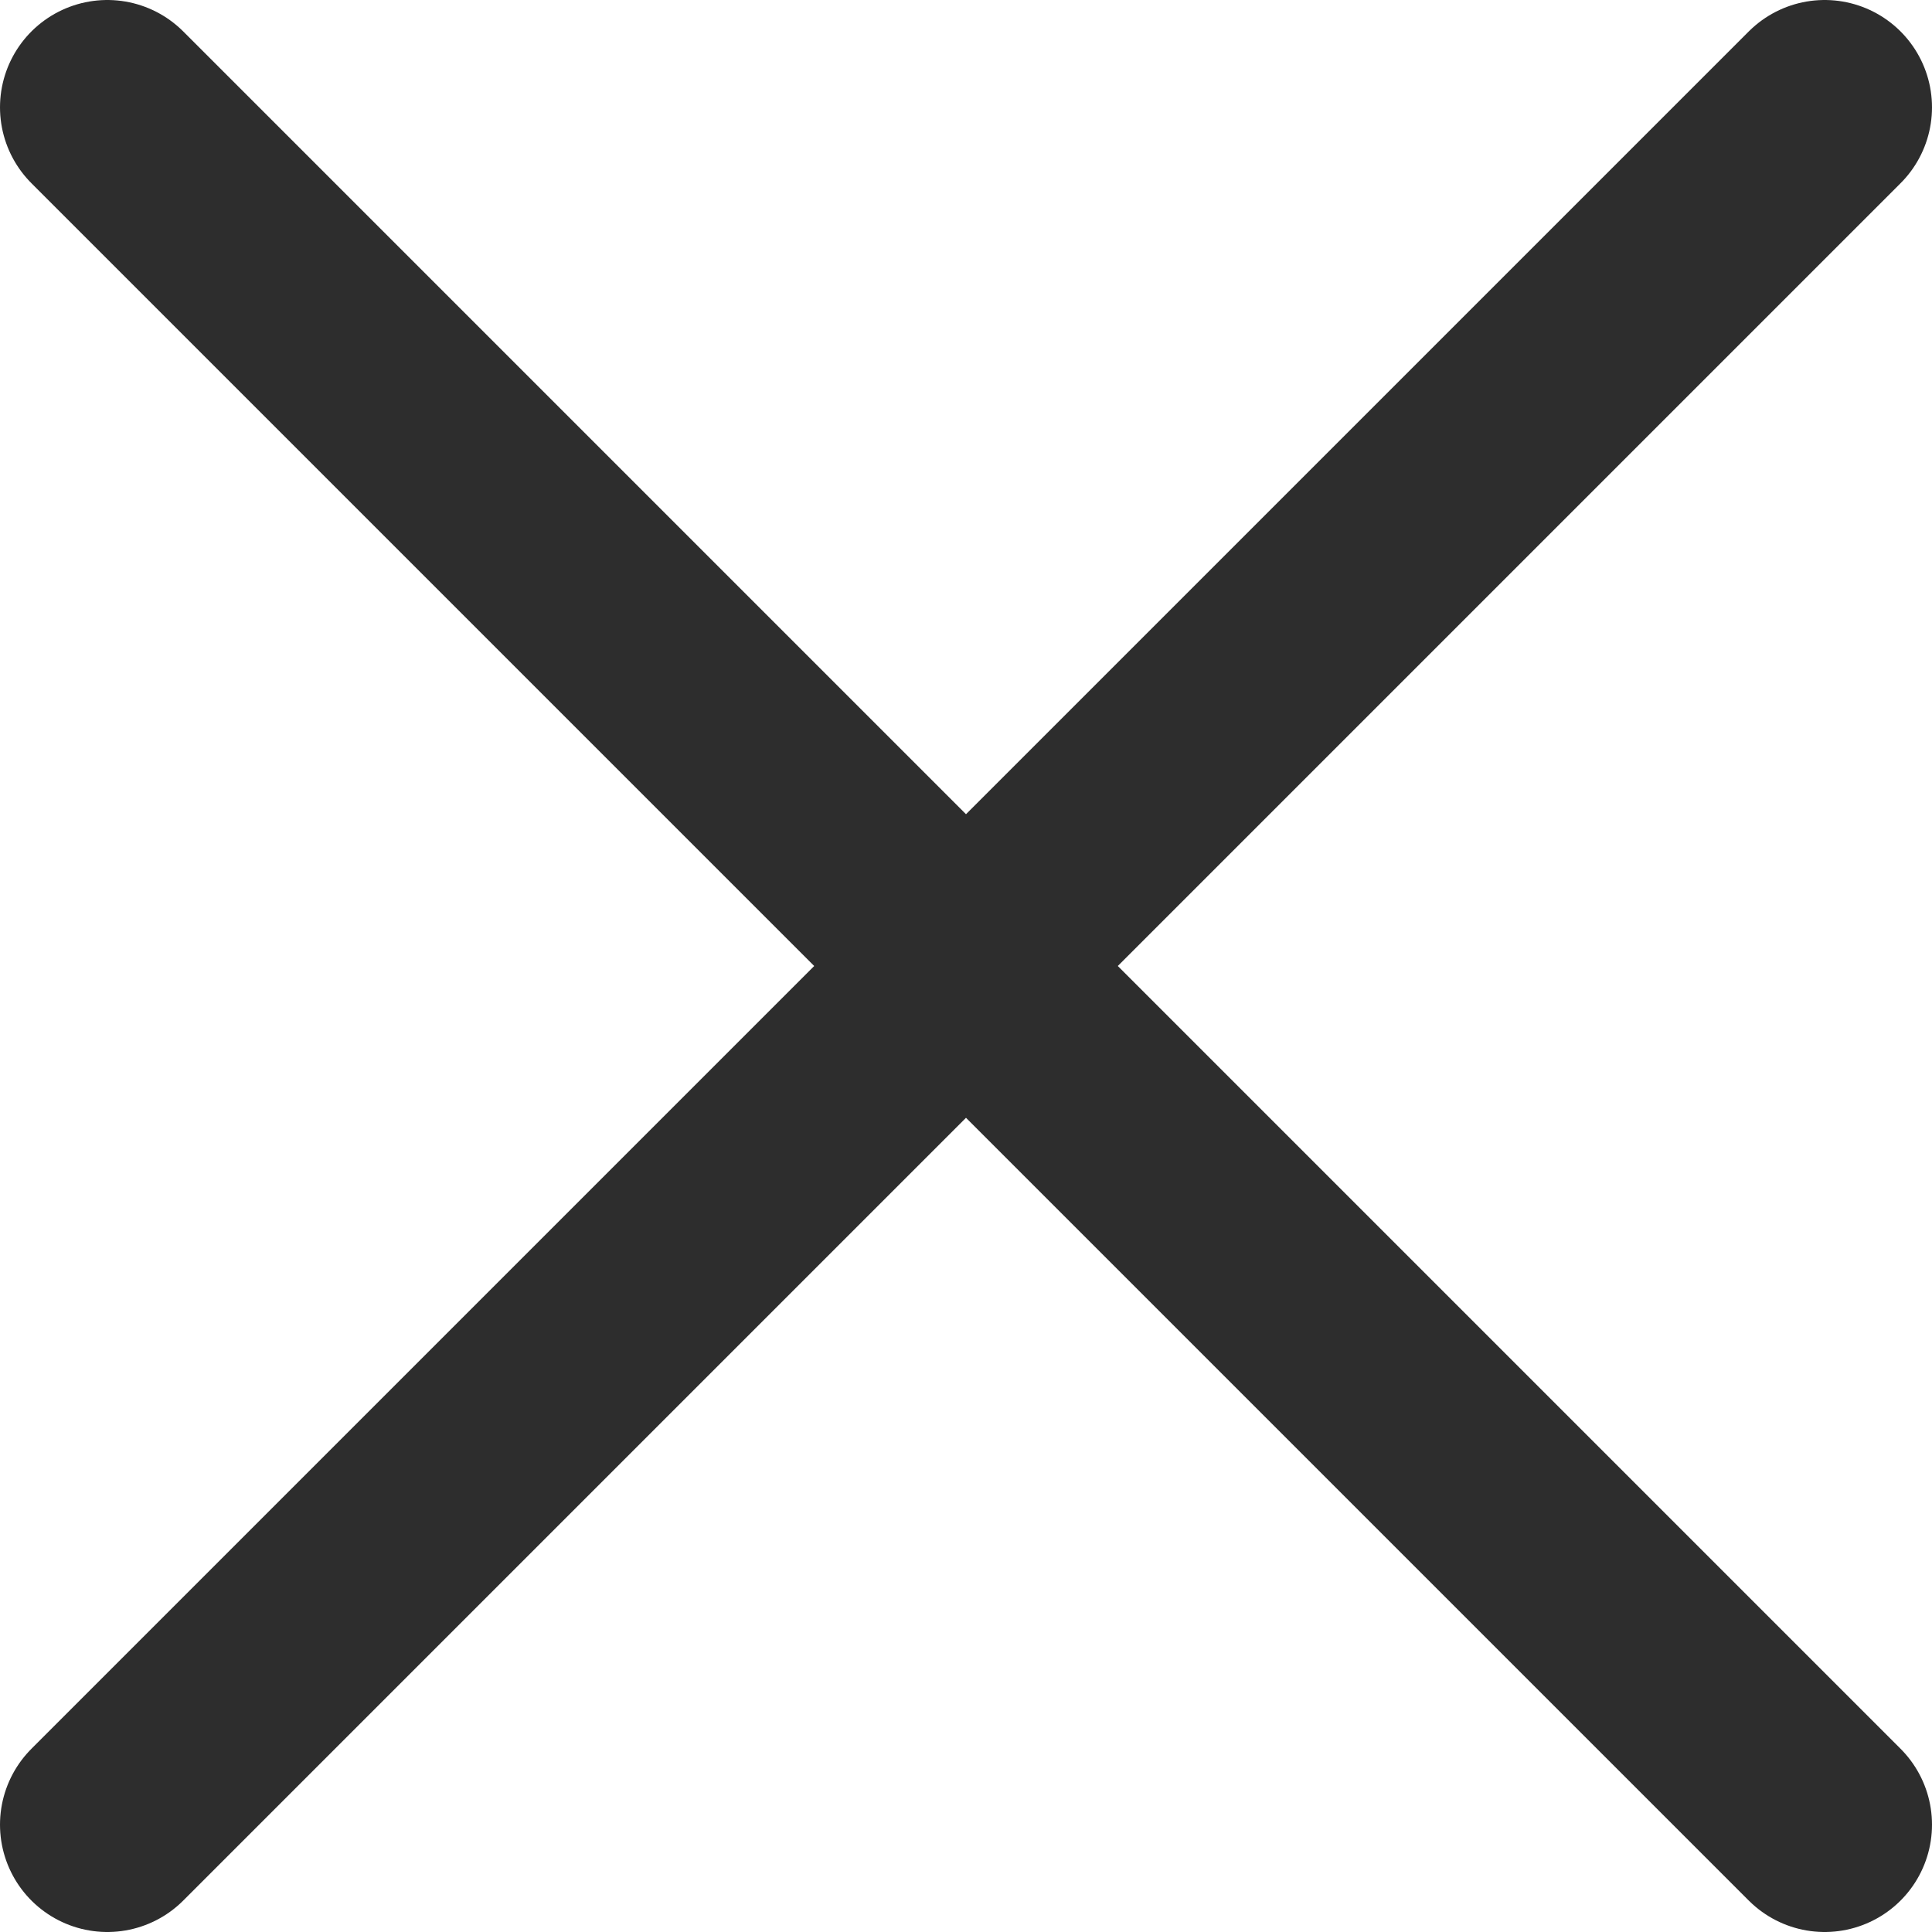
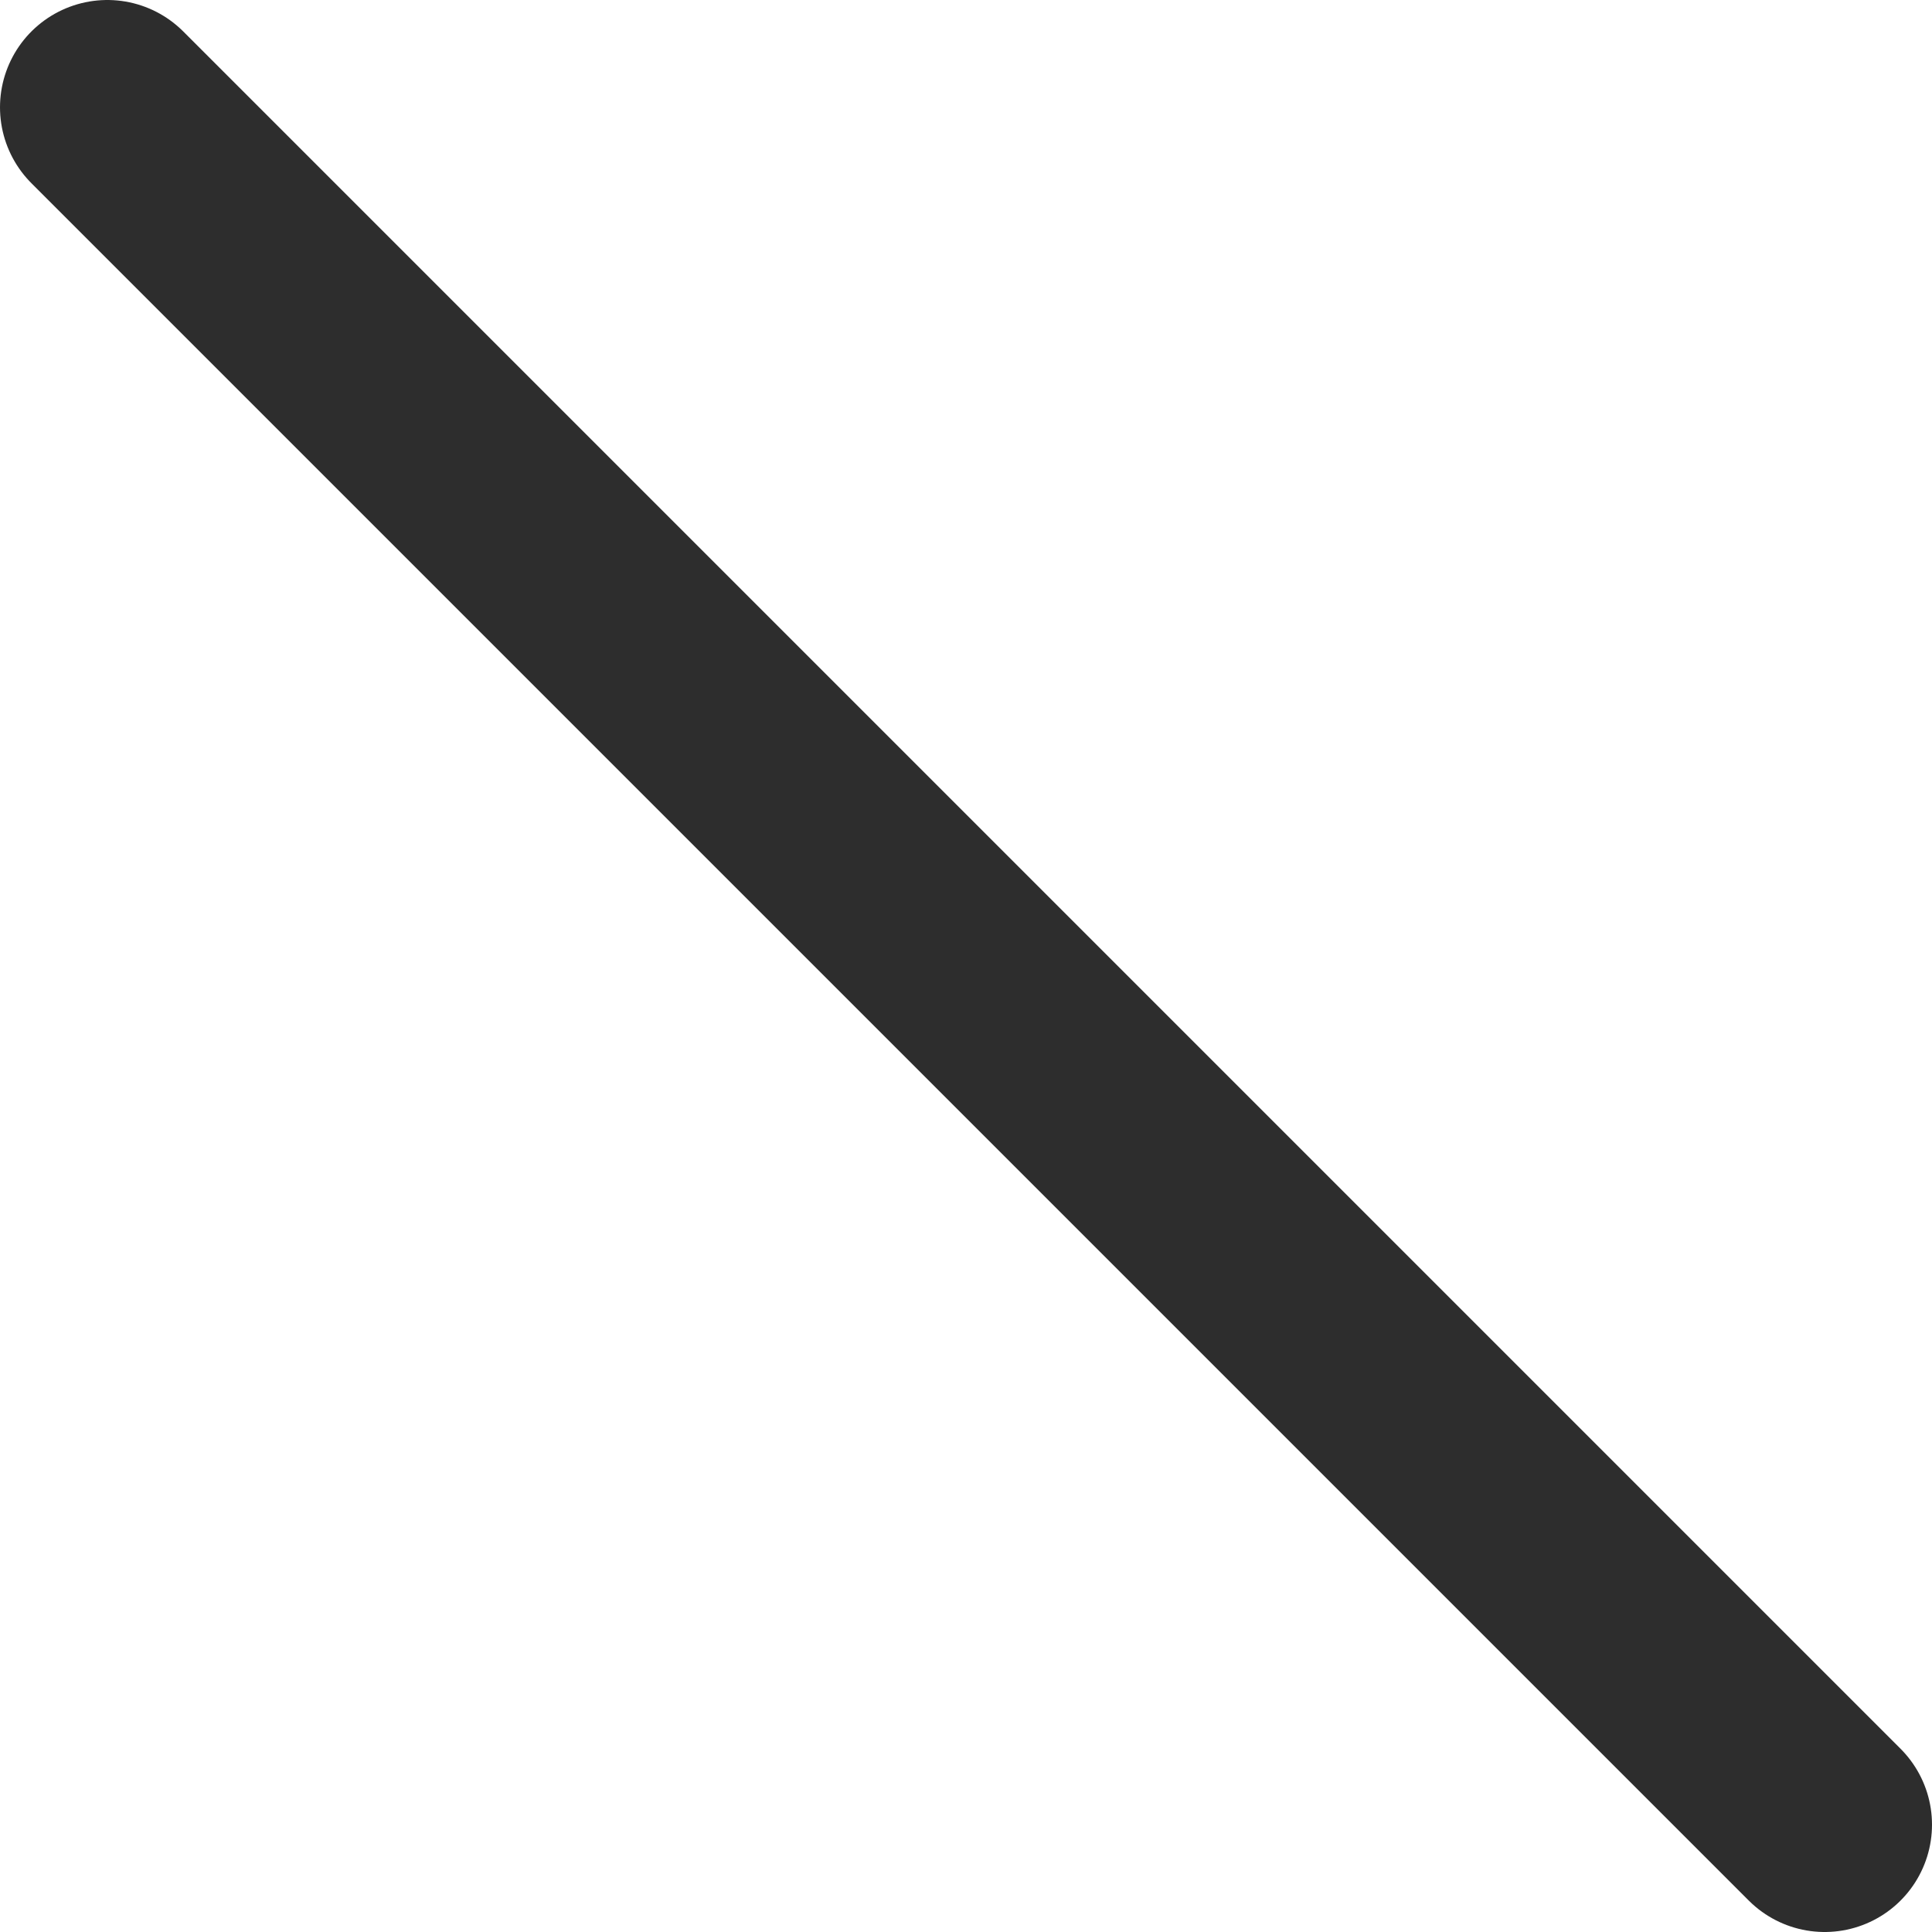
<svg xmlns="http://www.w3.org/2000/svg" width="18" height="18" viewBox="0 0 18 18" fill="none">
-   <path d="M17 1L1 17M17 17L1 1L17 17Z" stroke="#2D2D2D" stroke-width="2" stroke-linecap="round" stroke-linejoin="round" />
+   <path d="M17 1M17 17L1 1L17 17Z" stroke="#2D2D2D" stroke-width="2" stroke-linecap="round" stroke-linejoin="round" />
</svg>